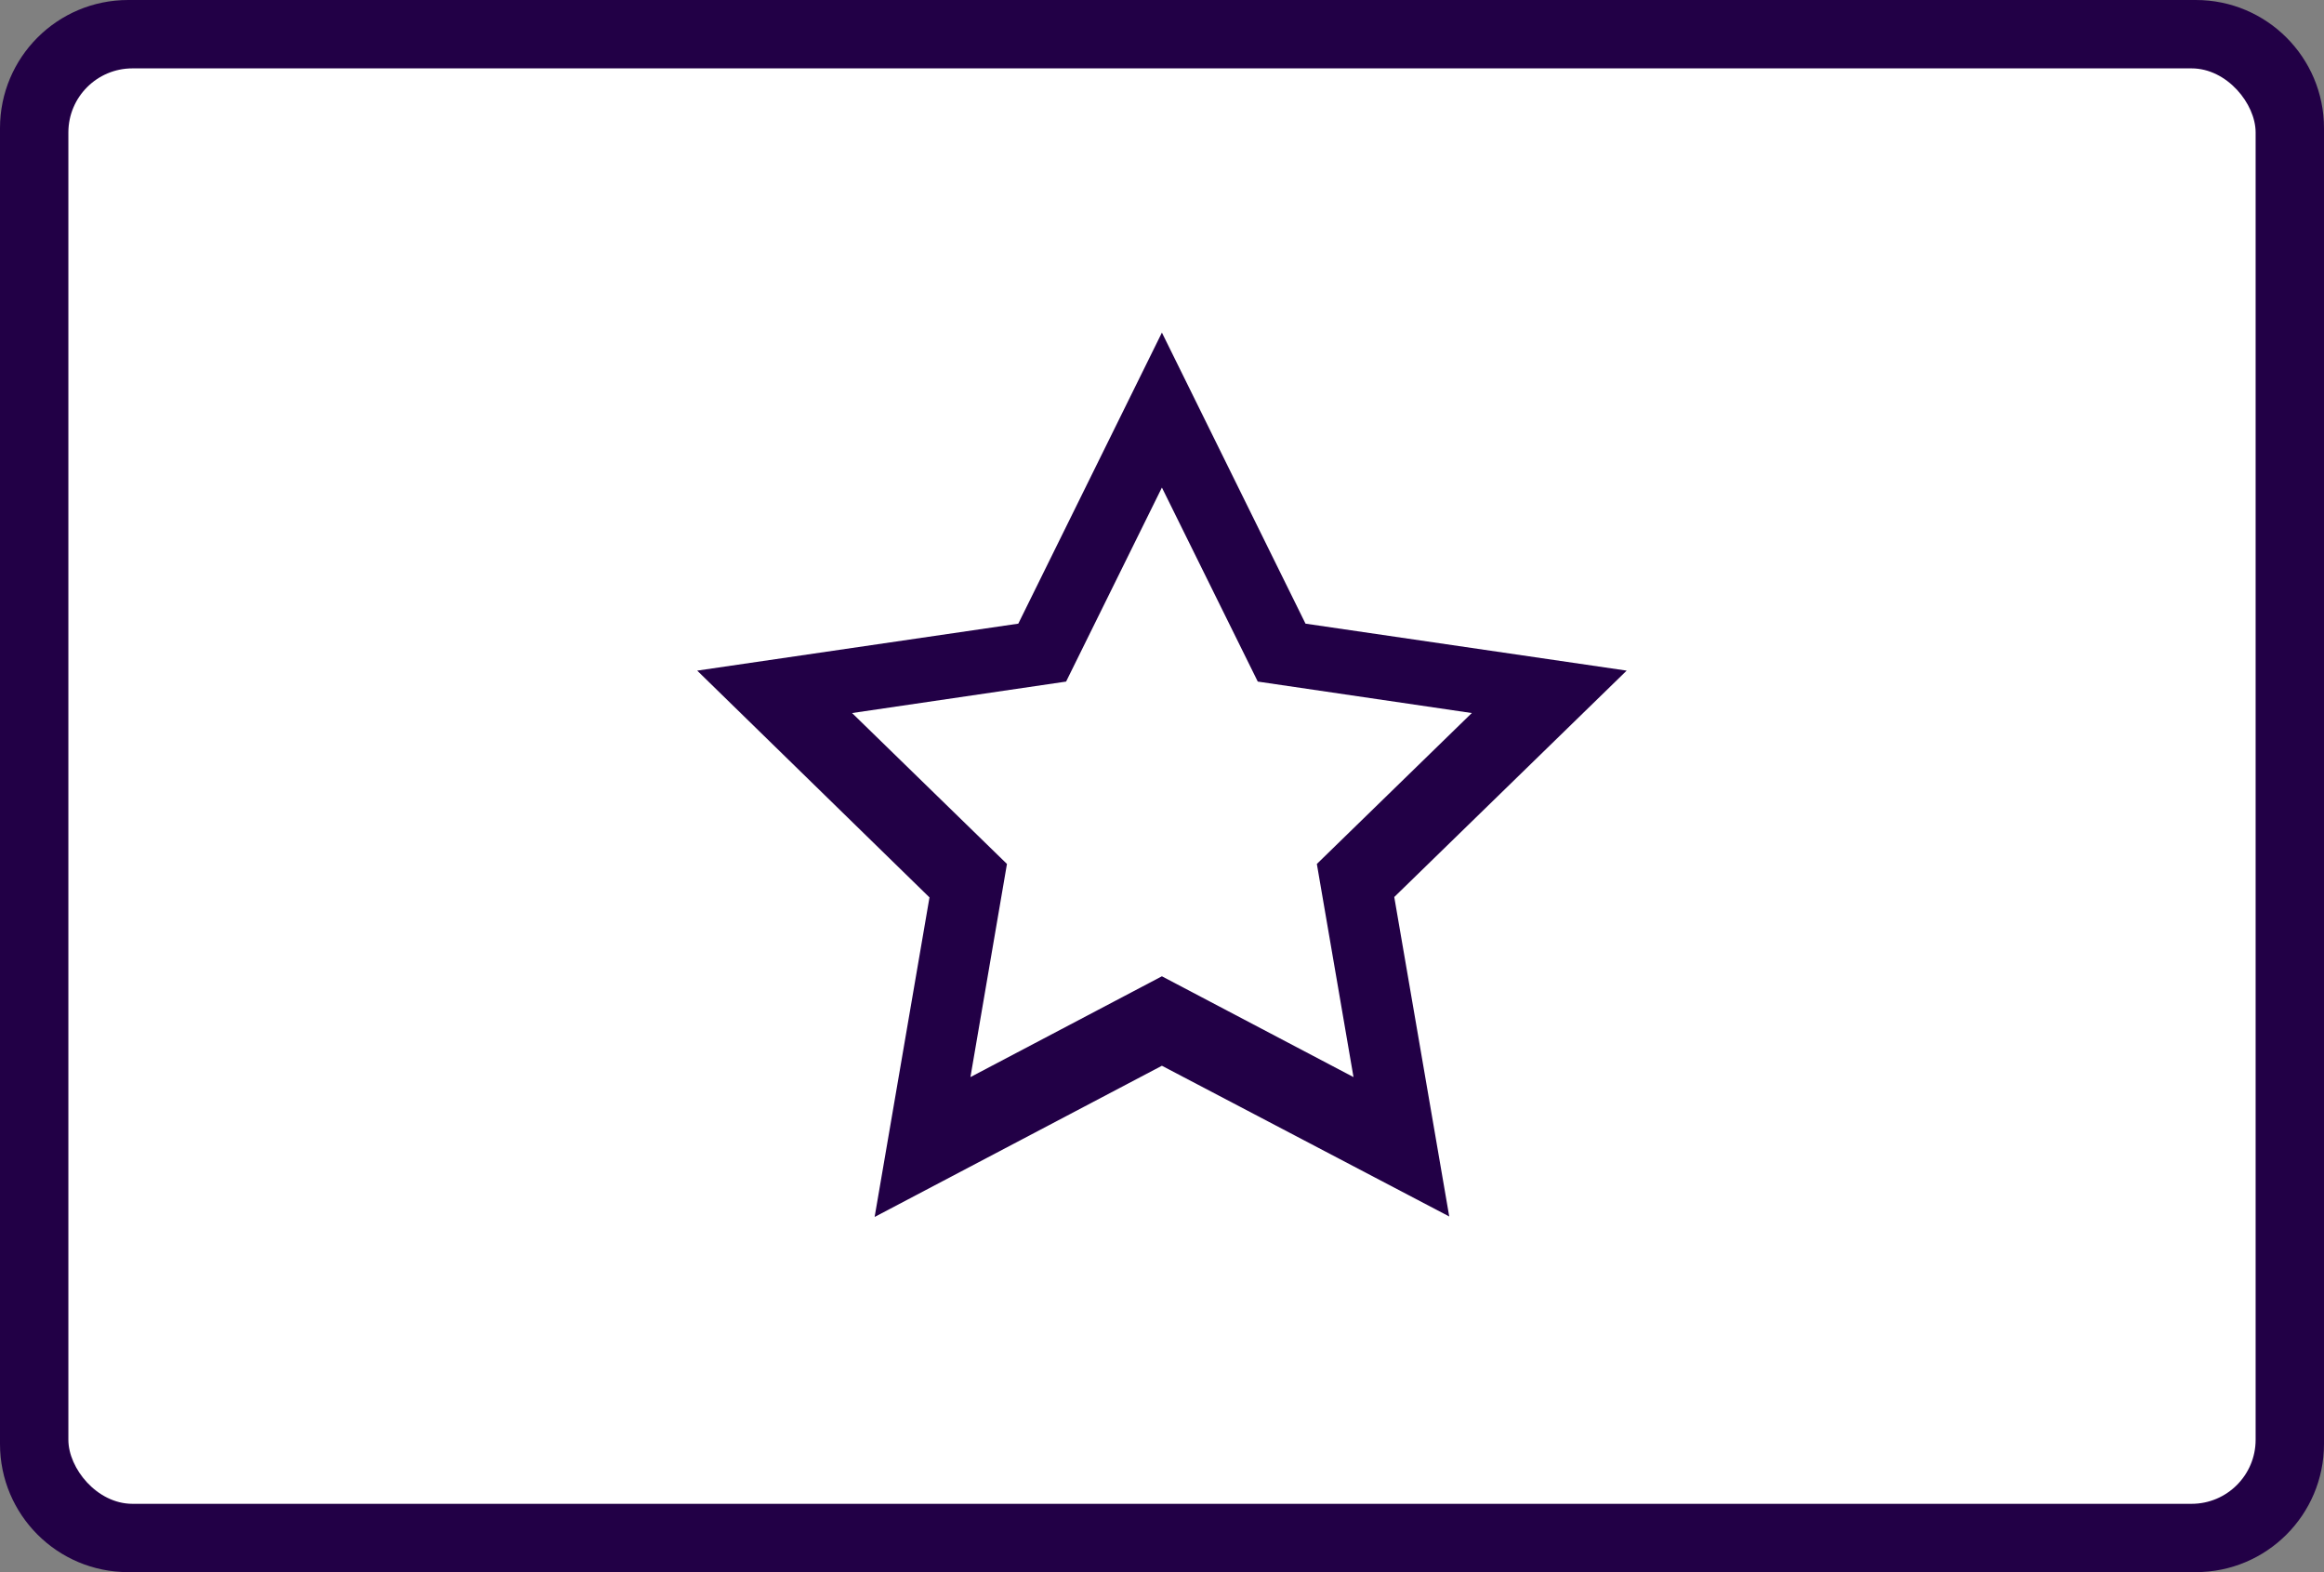
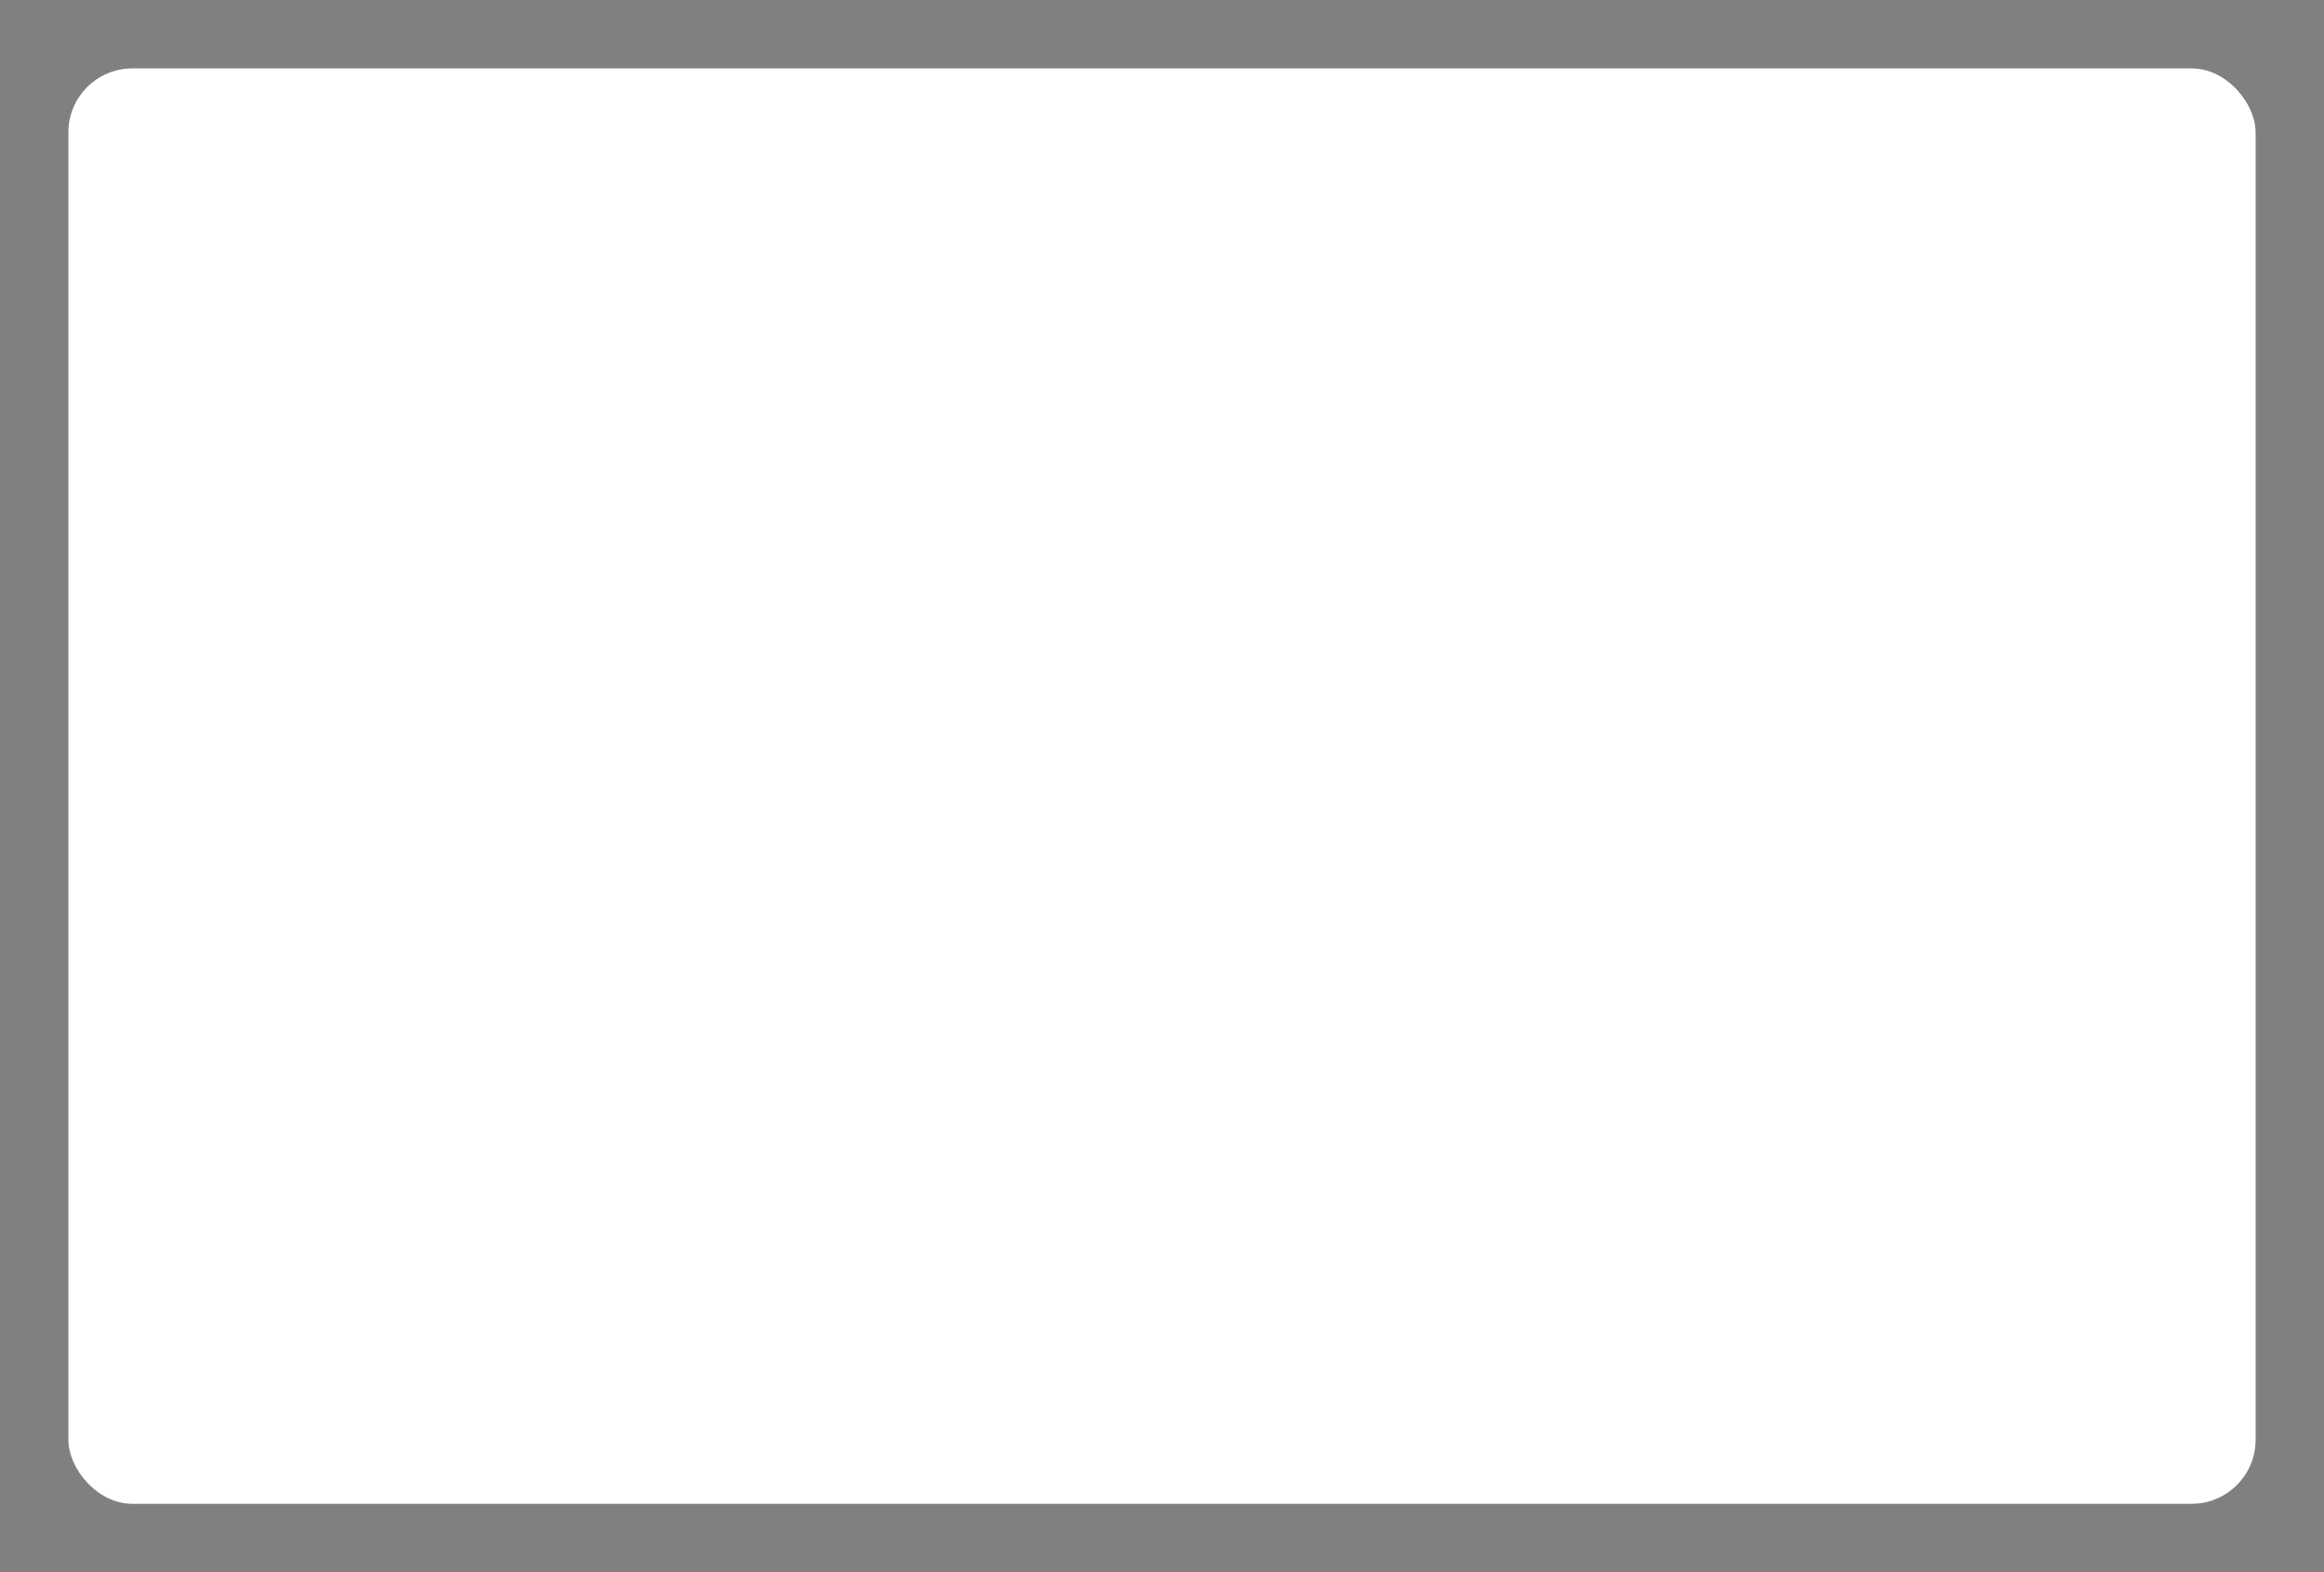
<svg xmlns="http://www.w3.org/2000/svg" id="Group_3851" data-name="Group 3851" width="36.267" height="24.533" viewBox="0 0 36.267 24.533">
  <rect x="0" y="0" width="36.267" height="24.533" fill="#808080" stroke="none" />
  <g id="Path_25362" data-name="Path 25362" fill="none">
-     <path d="M2,0H34.267a2,2,0,0,1,2,2V22.533a2,2,0,0,1-2,2H2a2,2,0,0,1-2-2V2A2,2,0,0,1,2,0Z" stroke="none" />
-     <path d="M 3 3 L 3 21.533 L 33.267 21.533 L 33.267 3 L 3 3 M 2 -3.814697265625e-06 L 34.267 -3.814697265625e-06 C 35.371 -3.814697265625e-06 36.267 0.895 36.267 2 L 36.267 22.533 C 36.267 23.638 35.371 24.533 34.267 24.533 L 2 24.533 C 0.895 24.533 3.814697265625e-06 23.638 3.814697265625e-06 22.533 L 3.814697265625e-06 2 C 3.814697265625e-06 0.895 0.895 -3.814697265625e-06 2 -3.814697265625e-06 Z" stroke="none" fill="#220046" />
-   </g>
+     </g>
  <g id="Group_5720" data-name="Group 5720">
    <g id="Group_5719" data-name="Group 5719">
      <rect id="Rectangle_397" data-name="Rectangle 397" width="34.133" height="22.4" rx="1" transform="translate(1.067 1.067)" fill="#fff" />
-       <path id="Subtraction_1" data-name="Subtraction 1" d="M2.769,13.8v0l.856-4.986L0,5.275l5.011-.733L7.252,0,9.493,4.542l5.012.733L10.878,8.808l.858,4.985L7.252,11.441,2.77,13.8ZM7.252,2.418,5.757,5.446l-3.34.491L4.834,8.292l-.57,3.326,2.988-1.573h0l2.99,1.573L9.67,8.292l2.418-2.355-3.34-.491Z" transform="translate(10.88 5.19)" fill="#220046" />
    </g>
  </g>
</svg>